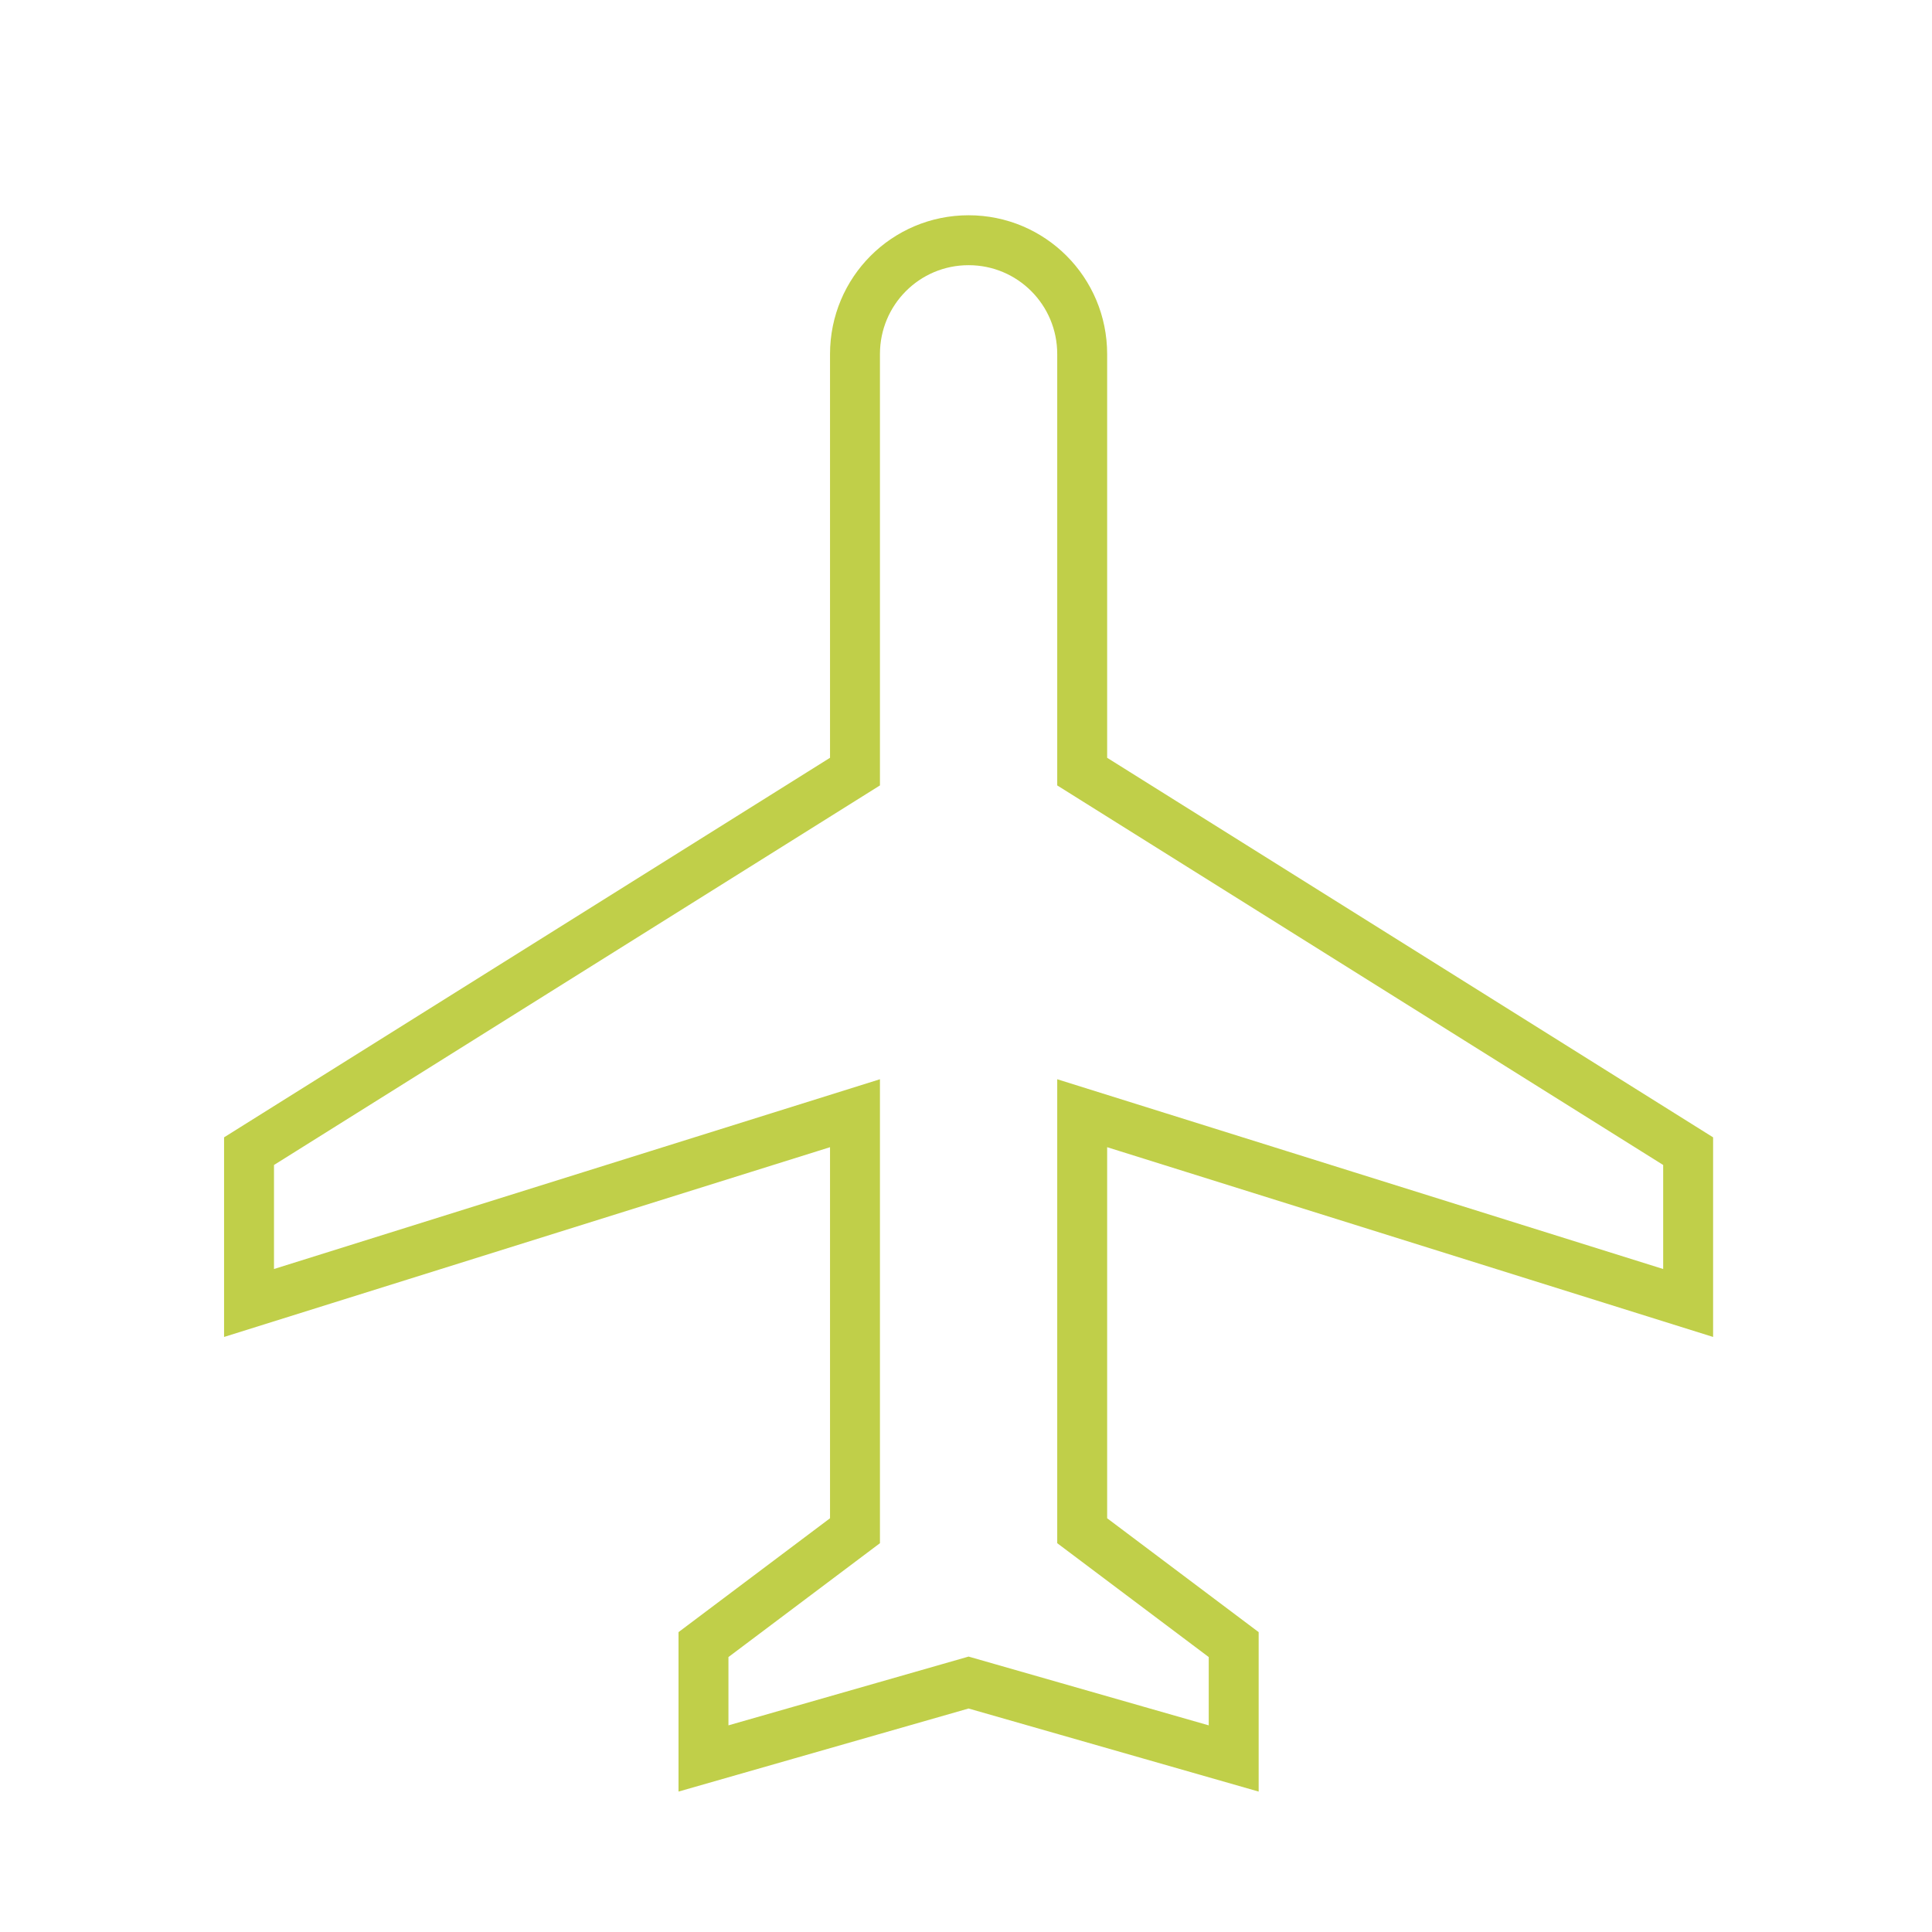
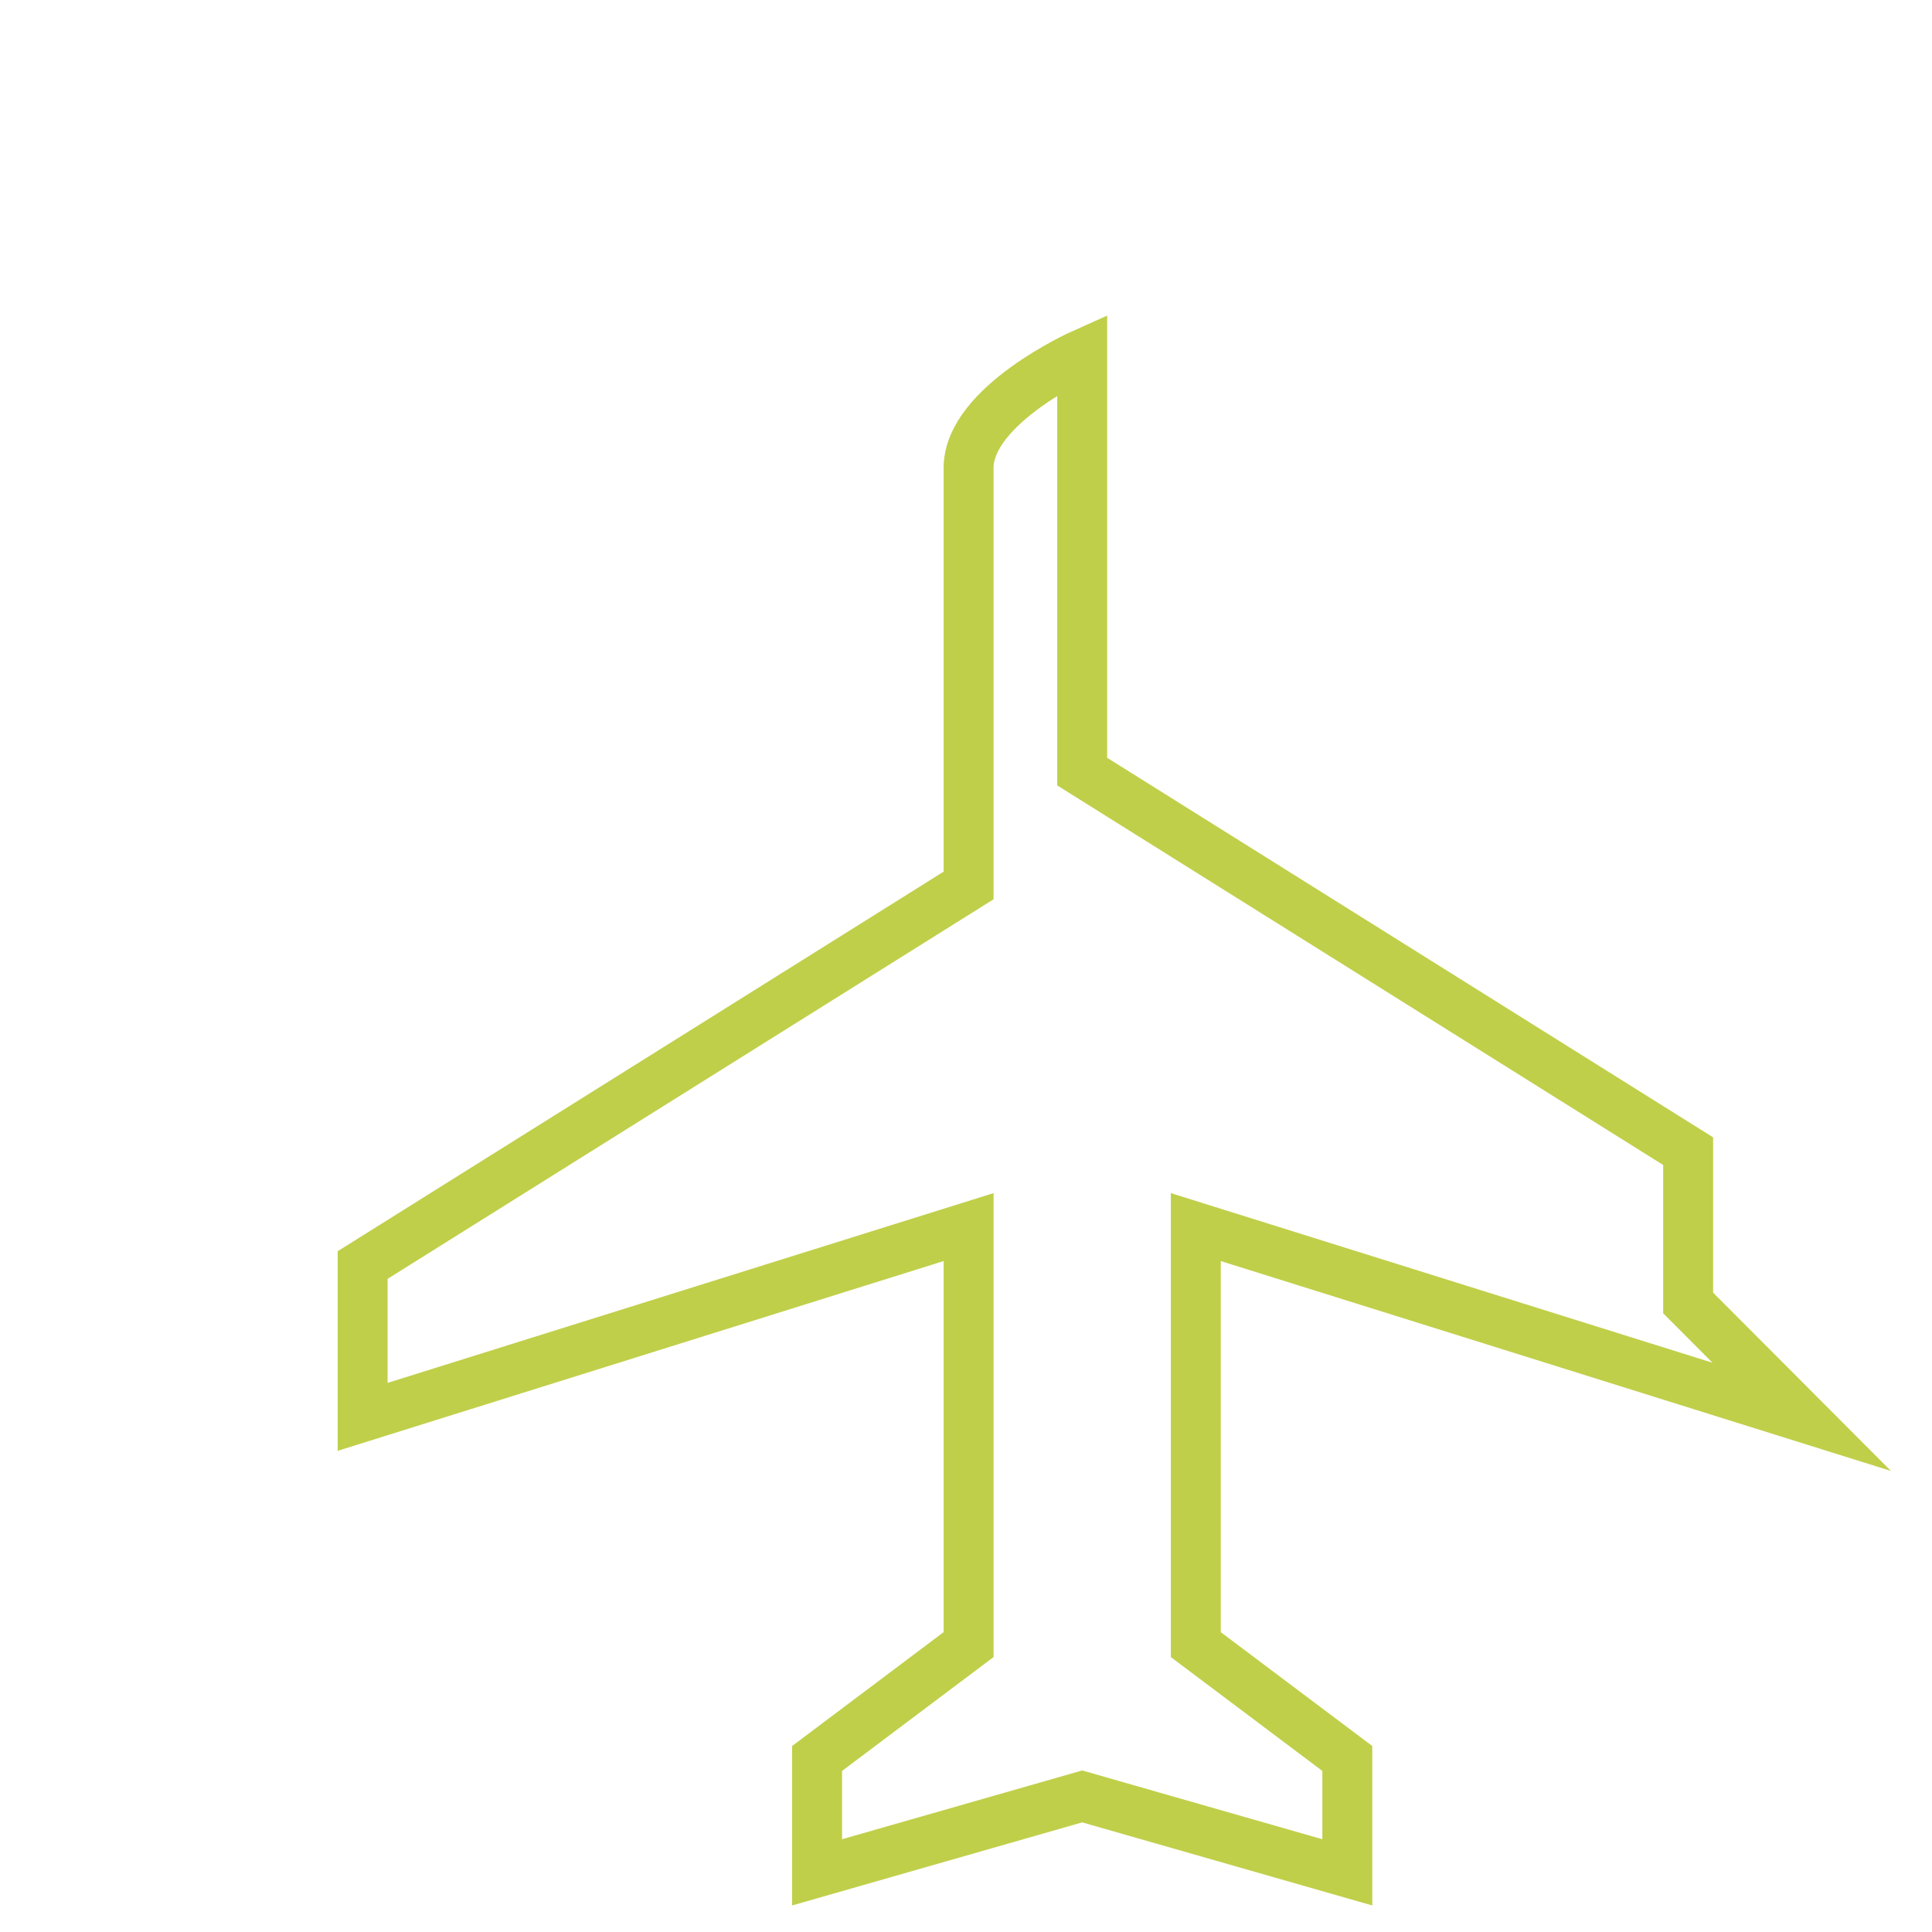
<svg xmlns="http://www.w3.org/2000/svg" id="Ebene_1" viewBox="0 0 500 500">
  <defs>
    <style>.cls-1{fill:none;stroke:#c0cf49;stroke-miterlimit:10;stroke-width:12.92px;}</style>
  </defs>
-   <path class="cls-1" d="m436.89,337.21v-39.29l-156.82-98.23v-108.05c0-16.31-13.13-29.47-29.4-29.47s-29.4,13.16-29.4,29.47v108.05l-156.82,98.23v39.29l156.82-49.11v108.05l-39.21,29.47v29.47l68.61-19.65,68.61,19.65v-29.47l-39.21-29.47v-108.05l156.82,49.11Z" />
+   <path class="cls-1" d="m436.89,337.21v-39.29l-156.82-98.23v-108.05s-29.4,13.16-29.4,29.47v108.05l-156.82,98.23v39.29l156.82-49.11v108.05l-39.21,29.47v29.47l68.61-19.65,68.61,19.65v-29.47l-39.21-29.47v-108.05l156.82,49.11Z" />
</svg>